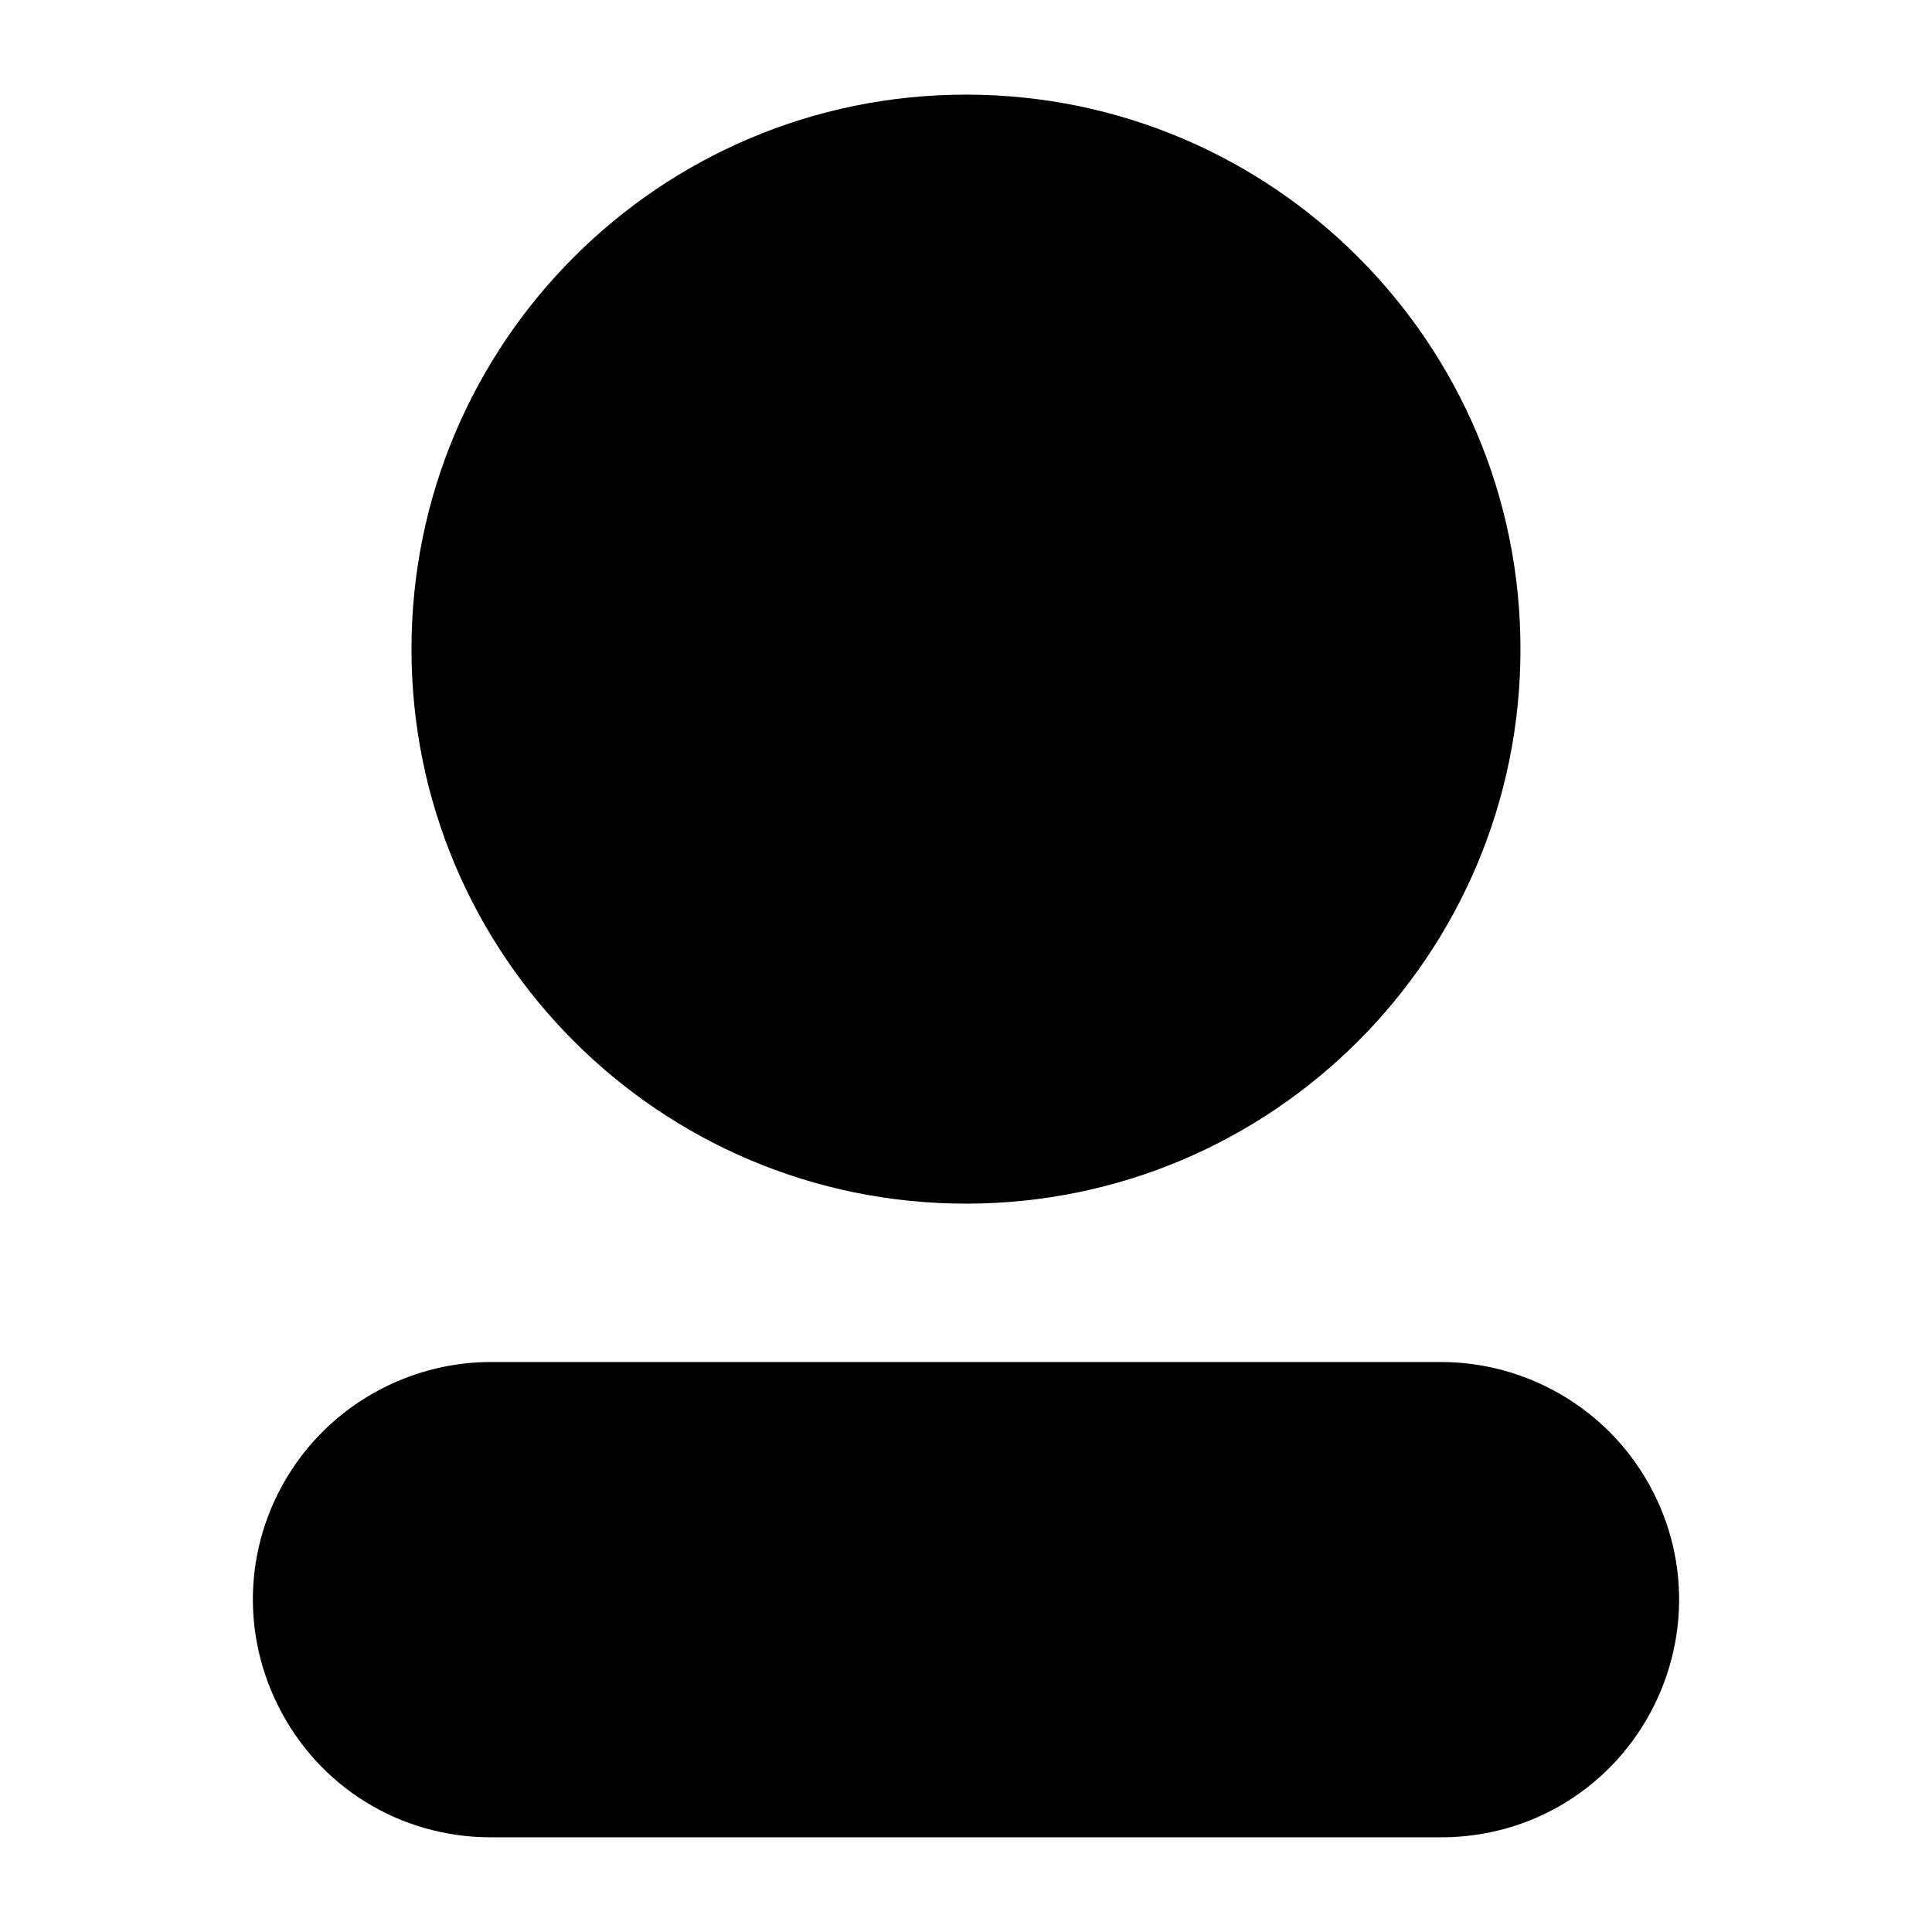
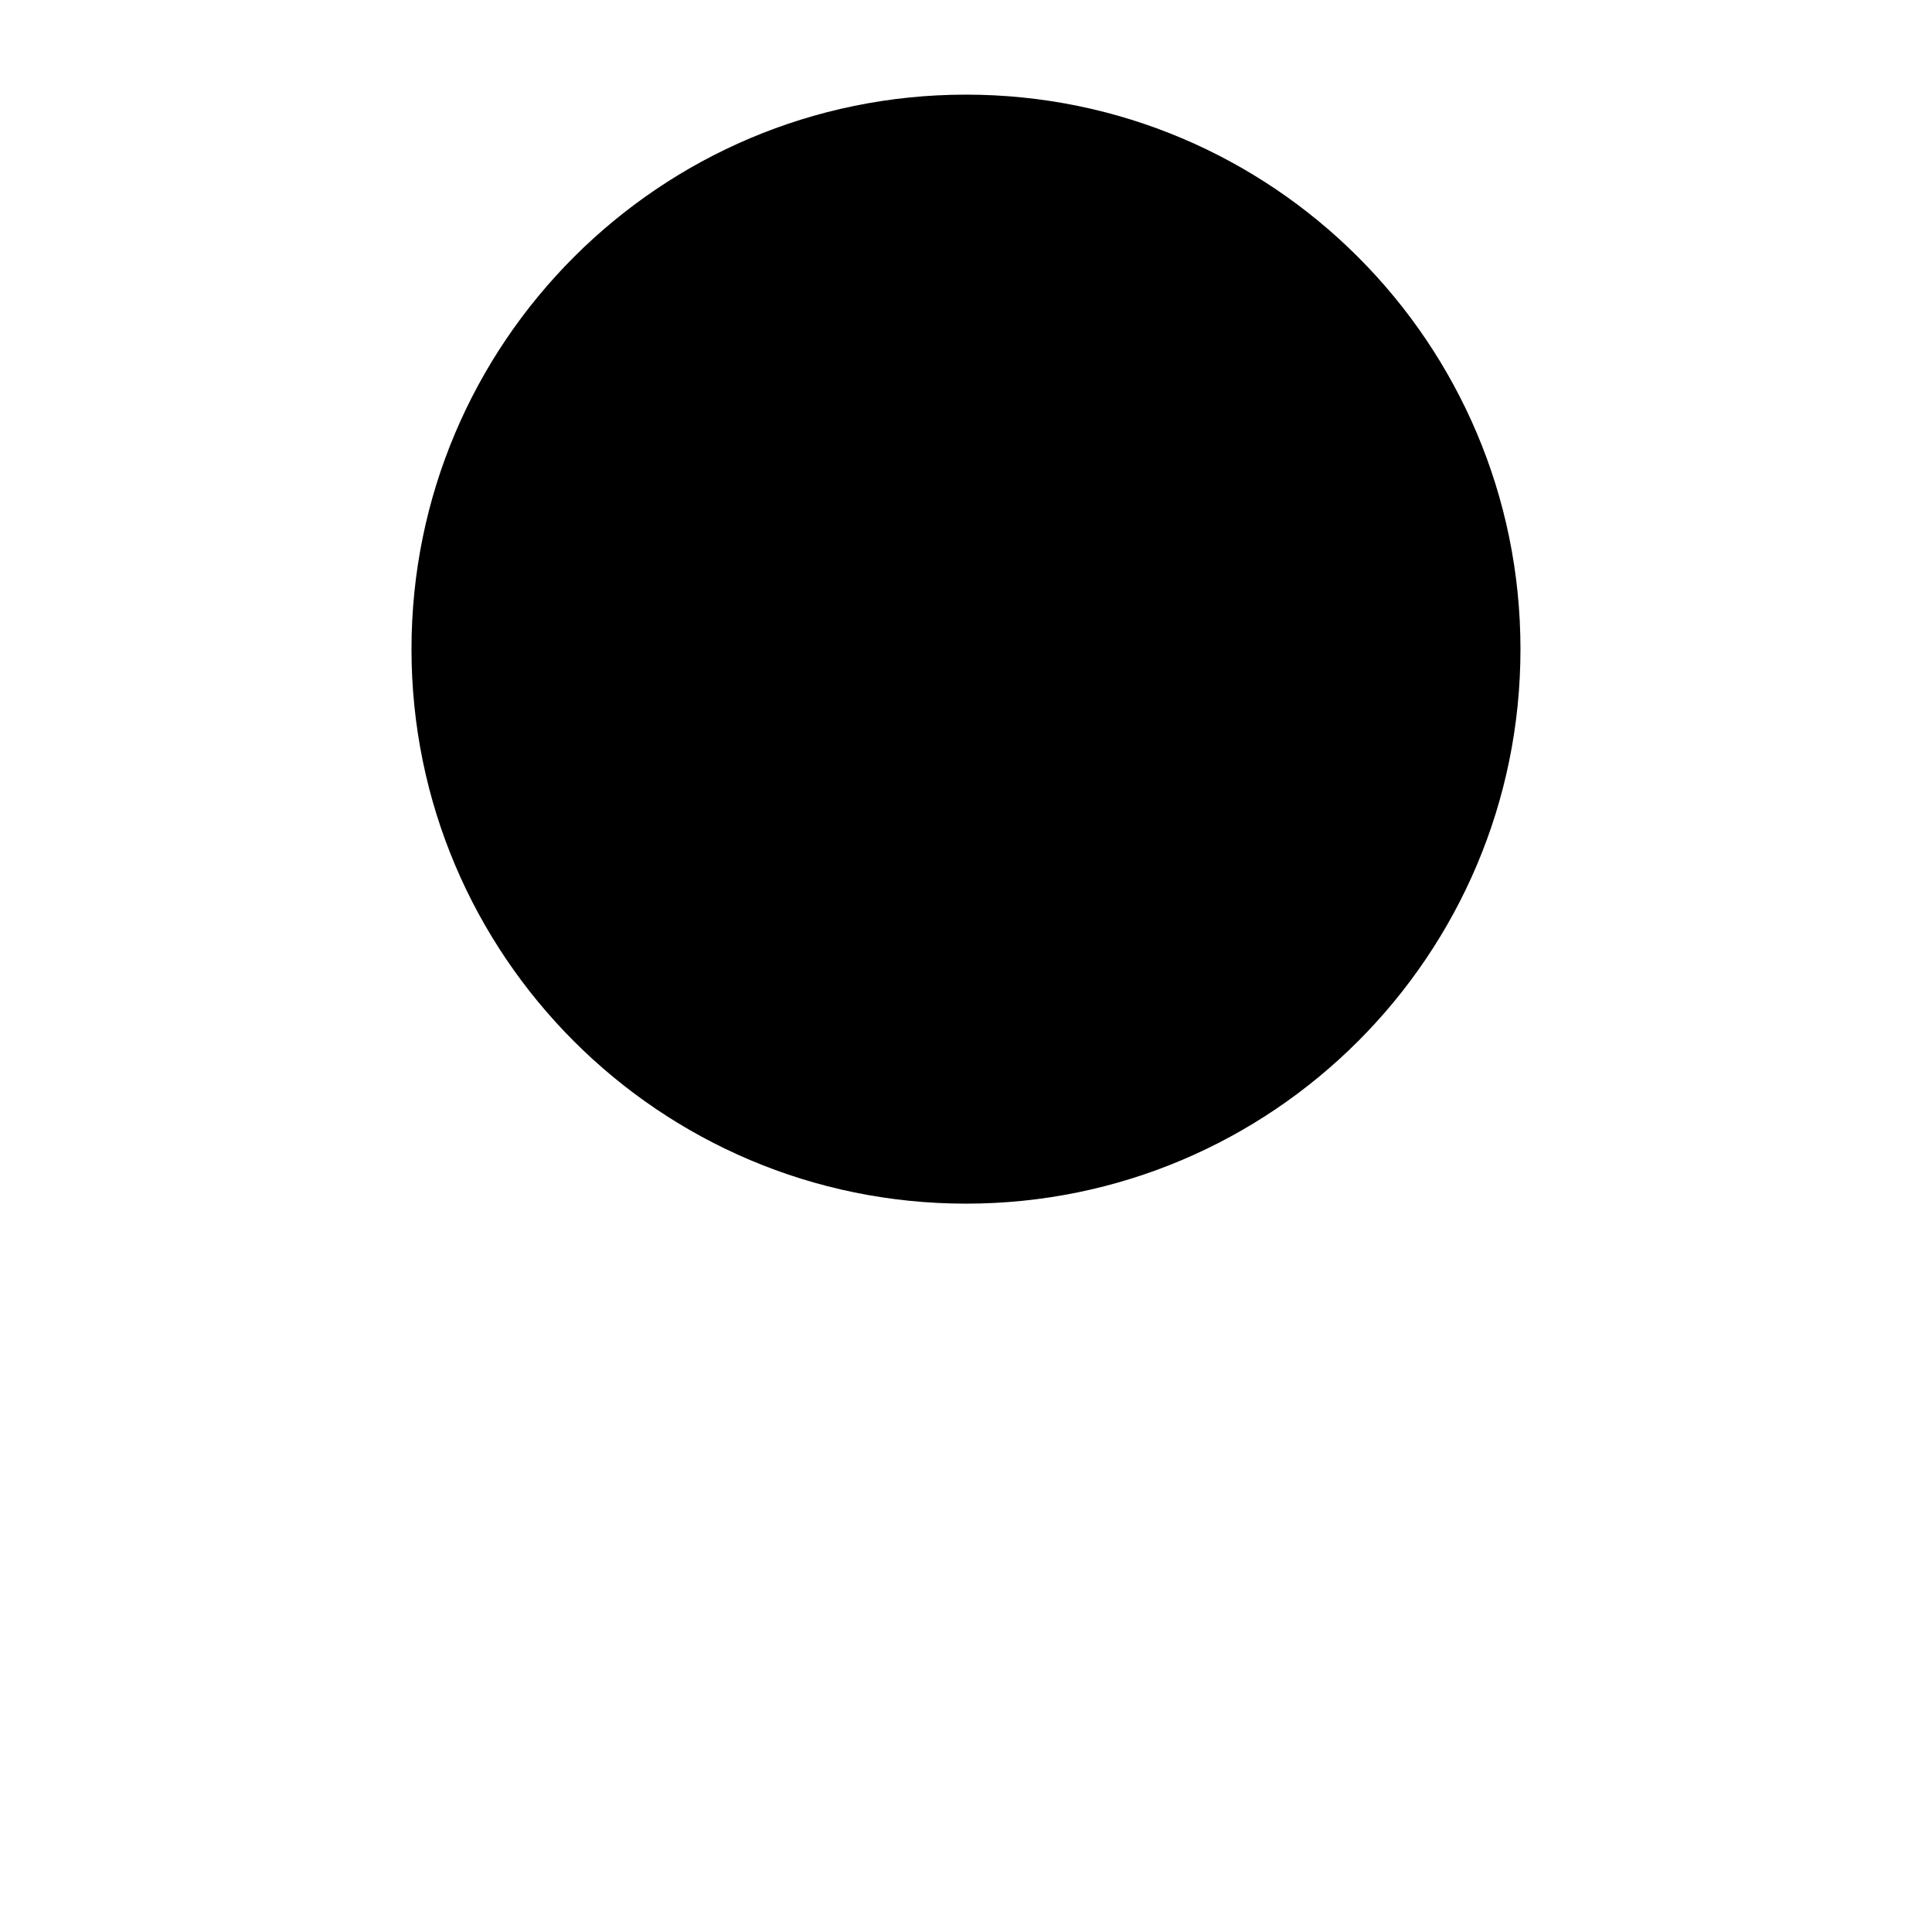
<svg xmlns="http://www.w3.org/2000/svg" fill="#000000" width="800px" height="800px" version="1.1" viewBox="144 144 512 512">
  <g>
    <path d="m546.94 316.03c0 81.152-65.789 146.95-146.94 146.95-81.156 0-146.95-65.793-146.95-146.95 0-81.156 65.789-146.95 146.95-146.95 81.152 0 146.94 65.789 146.94 146.95" />
-     <path d="m576.32 530.14c-11.809-15.766-30.648-25.188-50.371-25.188h-251.9c-19.711 0-38.539 9.41-50.391 25.184-14.402 19.219-16.676 44.484-5.934 65.961 10.73 21.473 32.316 34.809 56.324 34.809h251.91c24.008 0 45.594-13.336 56.336-34.809 10.715-21.473 8.441-46.75-5.969-65.957z" />
  </g>
</svg>